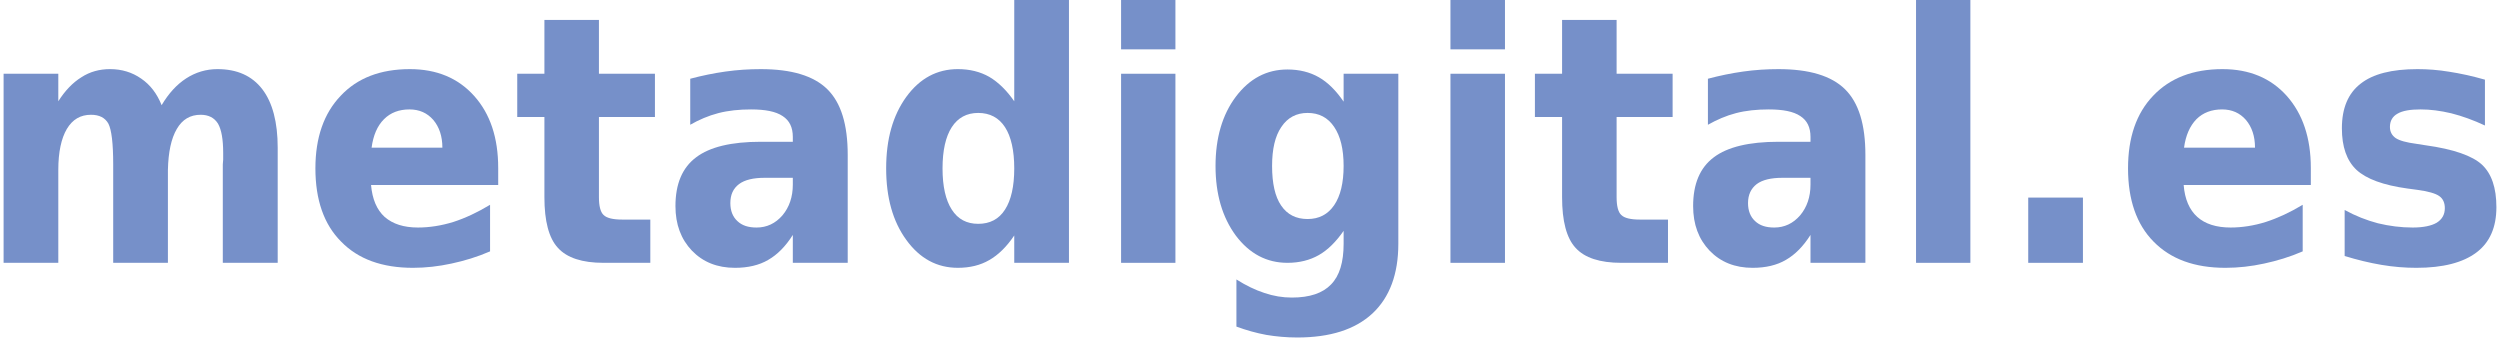
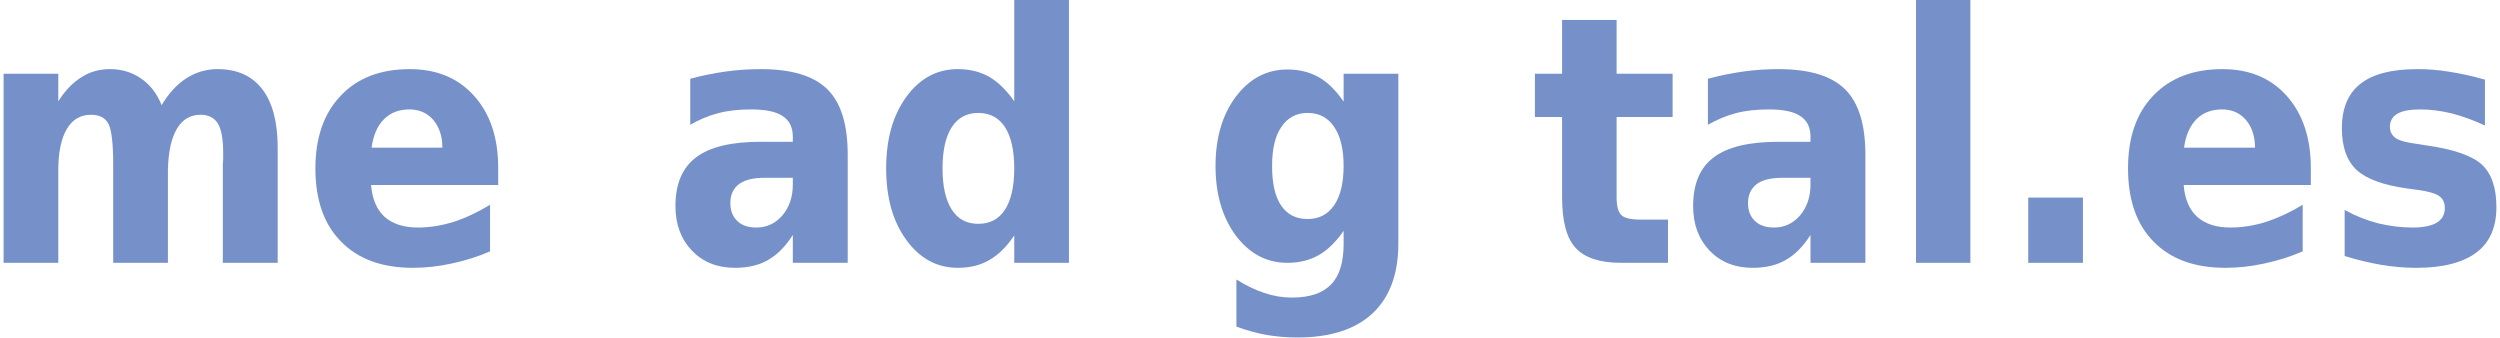
<svg xmlns="http://www.w3.org/2000/svg" xml:space="preserve" width="600px" height="81px" version="1.1" style="shape-rendering:geometricPrecision; text-rendering:geometricPrecision; image-rendering:optimizeQuality; fill-rule:evenodd; clip-rule:evenodd" viewBox="0 0 134.87 18.26">
  <defs>
    <style type="text/css">
   
    .fil0 {fill:#7690C9;fill-rule:nonzero}
   
  </style>
  </defs>
  <g id="Capa_x0020_1">
    <path class="fil0" d="M8.55 5.69c0.38,-0.64 0.82,-1.12 1.33,-1.45 0.51,-0.33 1.08,-0.5 1.69,-0.5 1.06,0 1.87,0.36 2.43,1.09 0.55,0.72 0.83,1.78 0.83,3.16l0 6.23 -2.97 0 0 -5.33c0.01,-0.08 0.01,-0.17 0.02,-0.25 0,-0.09 0,-0.21 0,-0.37 0,-0.72 -0.09,-1.25 -0.28,-1.58 -0.2,-0.32 -0.51,-0.48 -0.94,-0.48 -0.56,0 -0.99,0.25 -1.29,0.77 -0.3,0.51 -0.46,1.25 -0.48,2.22l0 5.02 -2.96 0 0 -5.33c0,-1.14 -0.09,-1.87 -0.26,-2.2 -0.18,-0.32 -0.49,-0.48 -0.94,-0.48 -0.57,0 -1,0.25 -1.31,0.77 -0.3,0.51 -0.46,1.25 -0.46,2.21l0 5.03 -2.96 0 0 -10.23 2.96 0 0 1.49c0.36,-0.57 0.78,-1.01 1.25,-1.3 0.46,-0.3 0.98,-0.44 1.55,-0.44 0.63,0 1.19,0.17 1.68,0.51 0.5,0.34 0.86,0.82 1.11,1.44z" />
    <path id="1" class="fil0" d="M26.76 9.08l0 0.93 -6.88 0c0.07,0.77 0.31,1.34 0.74,1.73 0.44,0.38 1.03,0.57 1.8,0.57 0.62,0 1.26,-0.1 1.91,-0.3 0.65,-0.21 1.31,-0.52 1.99,-0.93l0 2.52c-0.69,0.3 -1.39,0.51 -2.09,0.66 -0.69,0.15 -1.39,0.23 -2.08,0.23 -1.67,0 -2.97,-0.47 -3.89,-1.42 -0.93,-0.93 -1.39,-2.26 -1.39,-3.96 0,-1.67 0.46,-2.98 1.37,-3.93 0.9,-0.96 2.15,-1.44 3.74,-1.44 1.45,0 2.61,0.48 3.48,1.45 0.87,0.97 1.3,2.27 1.3,3.89zm-3.02 -1.09c0,-0.62 -0.17,-1.12 -0.49,-1.5 -0.33,-0.38 -0.76,-0.57 -1.29,-0.57 -0.56,0 -1.02,0.17 -1.38,0.53 -0.36,0.36 -0.58,0.87 -0.67,1.54l3.83 0z" />
-     <path id="2" class="fil0" d="M32.21 1.08l0 2.91 3.03 0 0 2.34 -3.03 0 0 4.34c0,0.47 0.08,0.8 0.25,0.96 0.17,0.17 0.51,0.25 1.01,0.25l1.52 0 0 2.34 -2.53 0c-1.16,0 -1.98,-0.27 -2.47,-0.81 -0.49,-0.53 -0.73,-1.45 -0.73,-2.74l0 -4.34 -1.47 0 0 -2.34 1.47 0 0 -2.91 2.95 0z" />
    <path id="3" class="fil0" d="M41.17 9.62c-0.61,0 -1.07,0.11 -1.38,0.34 -0.32,0.24 -0.47,0.58 -0.47,1.03 0,0.41 0.13,0.74 0.38,0.97 0.25,0.24 0.59,0.35 1.04,0.35 0.55,0 1.02,-0.22 1.4,-0.66 0.37,-0.44 0.56,-1 0.56,-1.66l0 -0.37 -1.53 0zm4.5 -1.24l0 5.84 -2.97 0 0 -1.51c-0.39,0.62 -0.84,1.07 -1.33,1.35 -0.49,0.29 -1.1,0.43 -1.8,0.43 -0.96,0 -1.73,-0.31 -2.33,-0.93 -0.59,-0.62 -0.89,-1.42 -0.89,-2.41 0,-1.2 0.37,-2.08 1.12,-2.64 0.74,-0.56 1.9,-0.84 3.5,-0.84l1.73 0 0 -0.26c0,-0.52 -0.18,-0.89 -0.55,-1.13 -0.37,-0.25 -0.94,-0.36 -1.71,-0.36 -0.64,0 -1.23,0.06 -1.77,0.2 -0.54,0.14 -1.05,0.36 -1.52,0.63l0 -2.49c0.64,-0.17 1.27,-0.3 1.91,-0.39 0.64,-0.09 1.27,-0.13 1.91,-0.13 1.66,0 2.86,0.36 3.6,1.09 0.74,0.73 1.1,1.91 1.1,3.55z" />
    <path id="4" class="fil0" d="M54.68 5.48l0 -5.48 2.96 0 0 14.22 -2.96 0 0 -1.48c-0.41,0.61 -0.86,1.05 -1.35,1.33 -0.48,0.28 -1.05,0.42 -1.7,0.42 -1.13,0 -2.06,-0.5 -2.79,-1.51 -0.73,-1 -1.09,-2.29 -1.09,-3.87 0,-1.58 0.36,-2.86 1.09,-3.87 0.73,-1 1.66,-1.5 2.79,-1.5 0.64,0 1.21,0.14 1.7,0.42 0.49,0.29 0.94,0.73 1.35,1.32zm-1.95 6.63c0.63,0 1.12,-0.25 1.45,-0.77 0.33,-0.51 0.5,-1.25 0.5,-2.23 0,-0.97 -0.17,-1.72 -0.5,-2.23 -0.33,-0.51 -0.82,-0.77 -1.45,-0.77 -0.62,0 -1.1,0.26 -1.43,0.77 -0.33,0.51 -0.5,1.26 -0.5,2.23 0,0.98 0.17,1.72 0.5,2.23 0.33,0.52 0.81,0.77 1.43,0.77z" />
-     <path id="5" class="fil0" d="M60.46 3.99l2.94 0 0 10.23 -2.94 0 0 -10.23zm0 -3.99l2.94 0 0 2.67 -2.94 0 0 -2.67z" />
    <path id="6" class="fil0" d="M72.5 12.49c-0.41,0.59 -0.85,1.03 -1.34,1.31 -0.49,0.28 -1.06,0.42 -1.7,0.42 -1.12,0 -2.05,-0.49 -2.79,-1.47 -0.73,-0.99 -1.1,-2.24 -1.1,-3.77 0,-1.52 0.37,-2.78 1.1,-3.75 0.74,-0.98 1.67,-1.47 2.79,-1.47 0.64,0 1.21,0.14 1.7,0.42 0.49,0.28 0.93,0.72 1.34,1.32l0 -1.51 2.96 0 0 9.2c0,1.64 -0.47,2.9 -1.4,3.77 -0.94,0.87 -2.29,1.3 -4.07,1.3 -0.58,0 -1.13,-0.05 -1.67,-0.14 -0.54,-0.1 -1.08,-0.25 -1.62,-0.45l0 -2.55c0.52,0.33 1.02,0.57 1.51,0.73 0.5,0.17 0.99,0.25 1.49,0.25 0.97,0 1.67,-0.24 2.12,-0.71 0.46,-0.47 0.68,-1.2 0.68,-2.2l0 -0.7zm-1.95 -6.38c-0.6,0 -1.08,0.25 -1.42,0.76 -0.34,0.5 -0.5,1.2 -0.5,2.11 0,0.94 0.16,1.66 0.49,2.14 0.33,0.49 0.81,0.73 1.43,0.73 0.62,0 1.1,-0.25 1.44,-0.75 0.34,-0.5 0.51,-1.21 0.51,-2.12 0,-0.91 -0.17,-1.61 -0.51,-2.11 -0.34,-0.51 -0.82,-0.76 -1.44,-0.76z" />
-     <path id="7" class="fil0" d="M78.28 3.99l2.95 0 0 10.23 -2.95 0 0 -10.23zm0 -3.99l2.95 0 0 2.67 -2.95 0 0 -2.67z" />
    <path id="8" class="fil0" d="M87.27 1.08l0 2.91 3.03 0 0 2.34 -3.03 0 0 4.34c0,0.47 0.08,0.8 0.25,0.96 0.17,0.17 0.51,0.25 1.01,0.25l1.52 0 0 2.34 -2.52 0c-1.17,0 -1.99,-0.27 -2.48,-0.81 -0.49,-0.53 -0.73,-1.45 -0.73,-2.74l0 -4.34 -1.47 0 0 -2.34 1.47 0 0 -2.91 2.95 0z" />
    <path id="9" class="fil0" d="M96.24 9.62c-0.62,0 -1.08,0.11 -1.39,0.34 -0.31,0.24 -0.47,0.58 -0.47,1.03 0,0.41 0.13,0.74 0.38,0.97 0.25,0.24 0.59,0.35 1.04,0.35 0.55,0 1.02,-0.22 1.4,-0.66 0.37,-0.44 0.56,-1 0.56,-1.66l0 -0.37 -1.52 0zm4.49 -1.24l0 5.84 -2.97 0 0 -1.51c-0.39,0.62 -0.84,1.07 -1.33,1.35 -0.49,0.29 -1.1,0.43 -1.8,0.43 -0.96,0 -1.73,-0.31 -2.33,-0.93 -0.59,-0.62 -0.89,-1.42 -0.89,-2.41 0,-1.2 0.37,-2.08 1.12,-2.64 0.74,-0.56 1.91,-0.84 3.5,-0.84l1.73 0 0 -0.26c0,-0.52 -0.18,-0.89 -0.55,-1.13 -0.37,-0.25 -0.94,-0.36 -1.71,-0.36 -0.64,0 -1.23,0.06 -1.77,0.2 -0.54,0.14 -1.04,0.36 -1.52,0.63l0 -2.49c0.64,-0.17 1.27,-0.3 1.91,-0.39 0.64,-0.09 1.27,-0.13 1.91,-0.13 1.66,0 2.86,0.36 3.6,1.09 0.74,0.73 1.1,1.91 1.1,3.55z" />
    <polygon id="10" class="fil0" points="103.47,0 106.41,0 106.41,14.22 103.47,14.22 " />
    <polygon id="11" class="fil0" points="109.54,10.69 112.5,10.69 112.5,14.22 109.54,14.22 " />
    <path id="12" class="fil0" d="M124.83 9.08l0 0.93 -6.88 0c0.06,0.77 0.31,1.34 0.74,1.73 0.43,0.38 1.03,0.57 1.8,0.57 0.62,0 1.26,-0.1 1.9,-0.3 0.65,-0.21 1.32,-0.52 2,-0.93l0 2.52c-0.69,0.3 -1.39,0.51 -2.09,0.66 -0.69,0.15 -1.39,0.23 -2.09,0.23 -1.67,0 -2.96,-0.47 -3.89,-1.42 -0.92,-0.93 -1.38,-2.26 -1.38,-3.96 0,-1.67 0.45,-2.98 1.36,-3.93 0.91,-0.96 2.16,-1.44 3.75,-1.44 1.45,0 2.61,0.48 3.48,1.45 0.86,0.97 1.3,2.27 1.3,3.89zm-3.02 -1.09c0,-0.62 -0.17,-1.12 -0.49,-1.5 -0.33,-0.38 -0.76,-0.57 -1.29,-0.57 -0.56,0 -1.03,0.17 -1.39,0.53 -0.35,0.36 -0.58,0.87 -0.67,1.54l3.84 0z" />
    <path id="13" class="fil0" d="M134.25 4.31l0 2.48c-0.62,-0.29 -1.23,-0.51 -1.82,-0.66 -0.59,-0.14 -1.14,-0.21 -1.66,-0.21 -0.56,0 -0.98,0.07 -1.25,0.23 -0.27,0.15 -0.41,0.39 -0.41,0.72 0,0.26 0.11,0.46 0.31,0.6 0.21,0.14 0.58,0.24 1.11,0.31l0.51 0.08c1.52,0.21 2.53,0.57 3.05,1.05 0.52,0.49 0.78,1.25 0.78,2.3 0,1.09 -0.36,1.91 -1.08,2.45 -0.73,0.55 -1.81,0.83 -3.25,0.83 -0.61,0 -1.24,-0.05 -1.89,-0.16 -0.65,-0.11 -1.31,-0.27 -1.99,-0.48l0 -2.49c0.58,0.32 1.19,0.56 1.8,0.72 0.62,0.15 1.25,0.23 1.88,0.23 0.57,0 1.01,-0.09 1.3,-0.26 0.29,-0.18 0.44,-0.44 0.44,-0.79 0,-0.29 -0.1,-0.51 -0.3,-0.65 -0.21,-0.15 -0.61,-0.26 -1.2,-0.34l-0.52 -0.07c-1.31,-0.18 -2.23,-0.52 -2.76,-1.01 -0.53,-0.5 -0.79,-1.25 -0.79,-2.25 0,-1.09 0.34,-1.89 1.01,-2.41 0.67,-0.53 1.69,-0.79 3.08,-0.79 0.54,0 1.11,0.04 1.71,0.14 0.59,0.09 1.24,0.23 1.94,0.43z" />
  </g>
</svg>